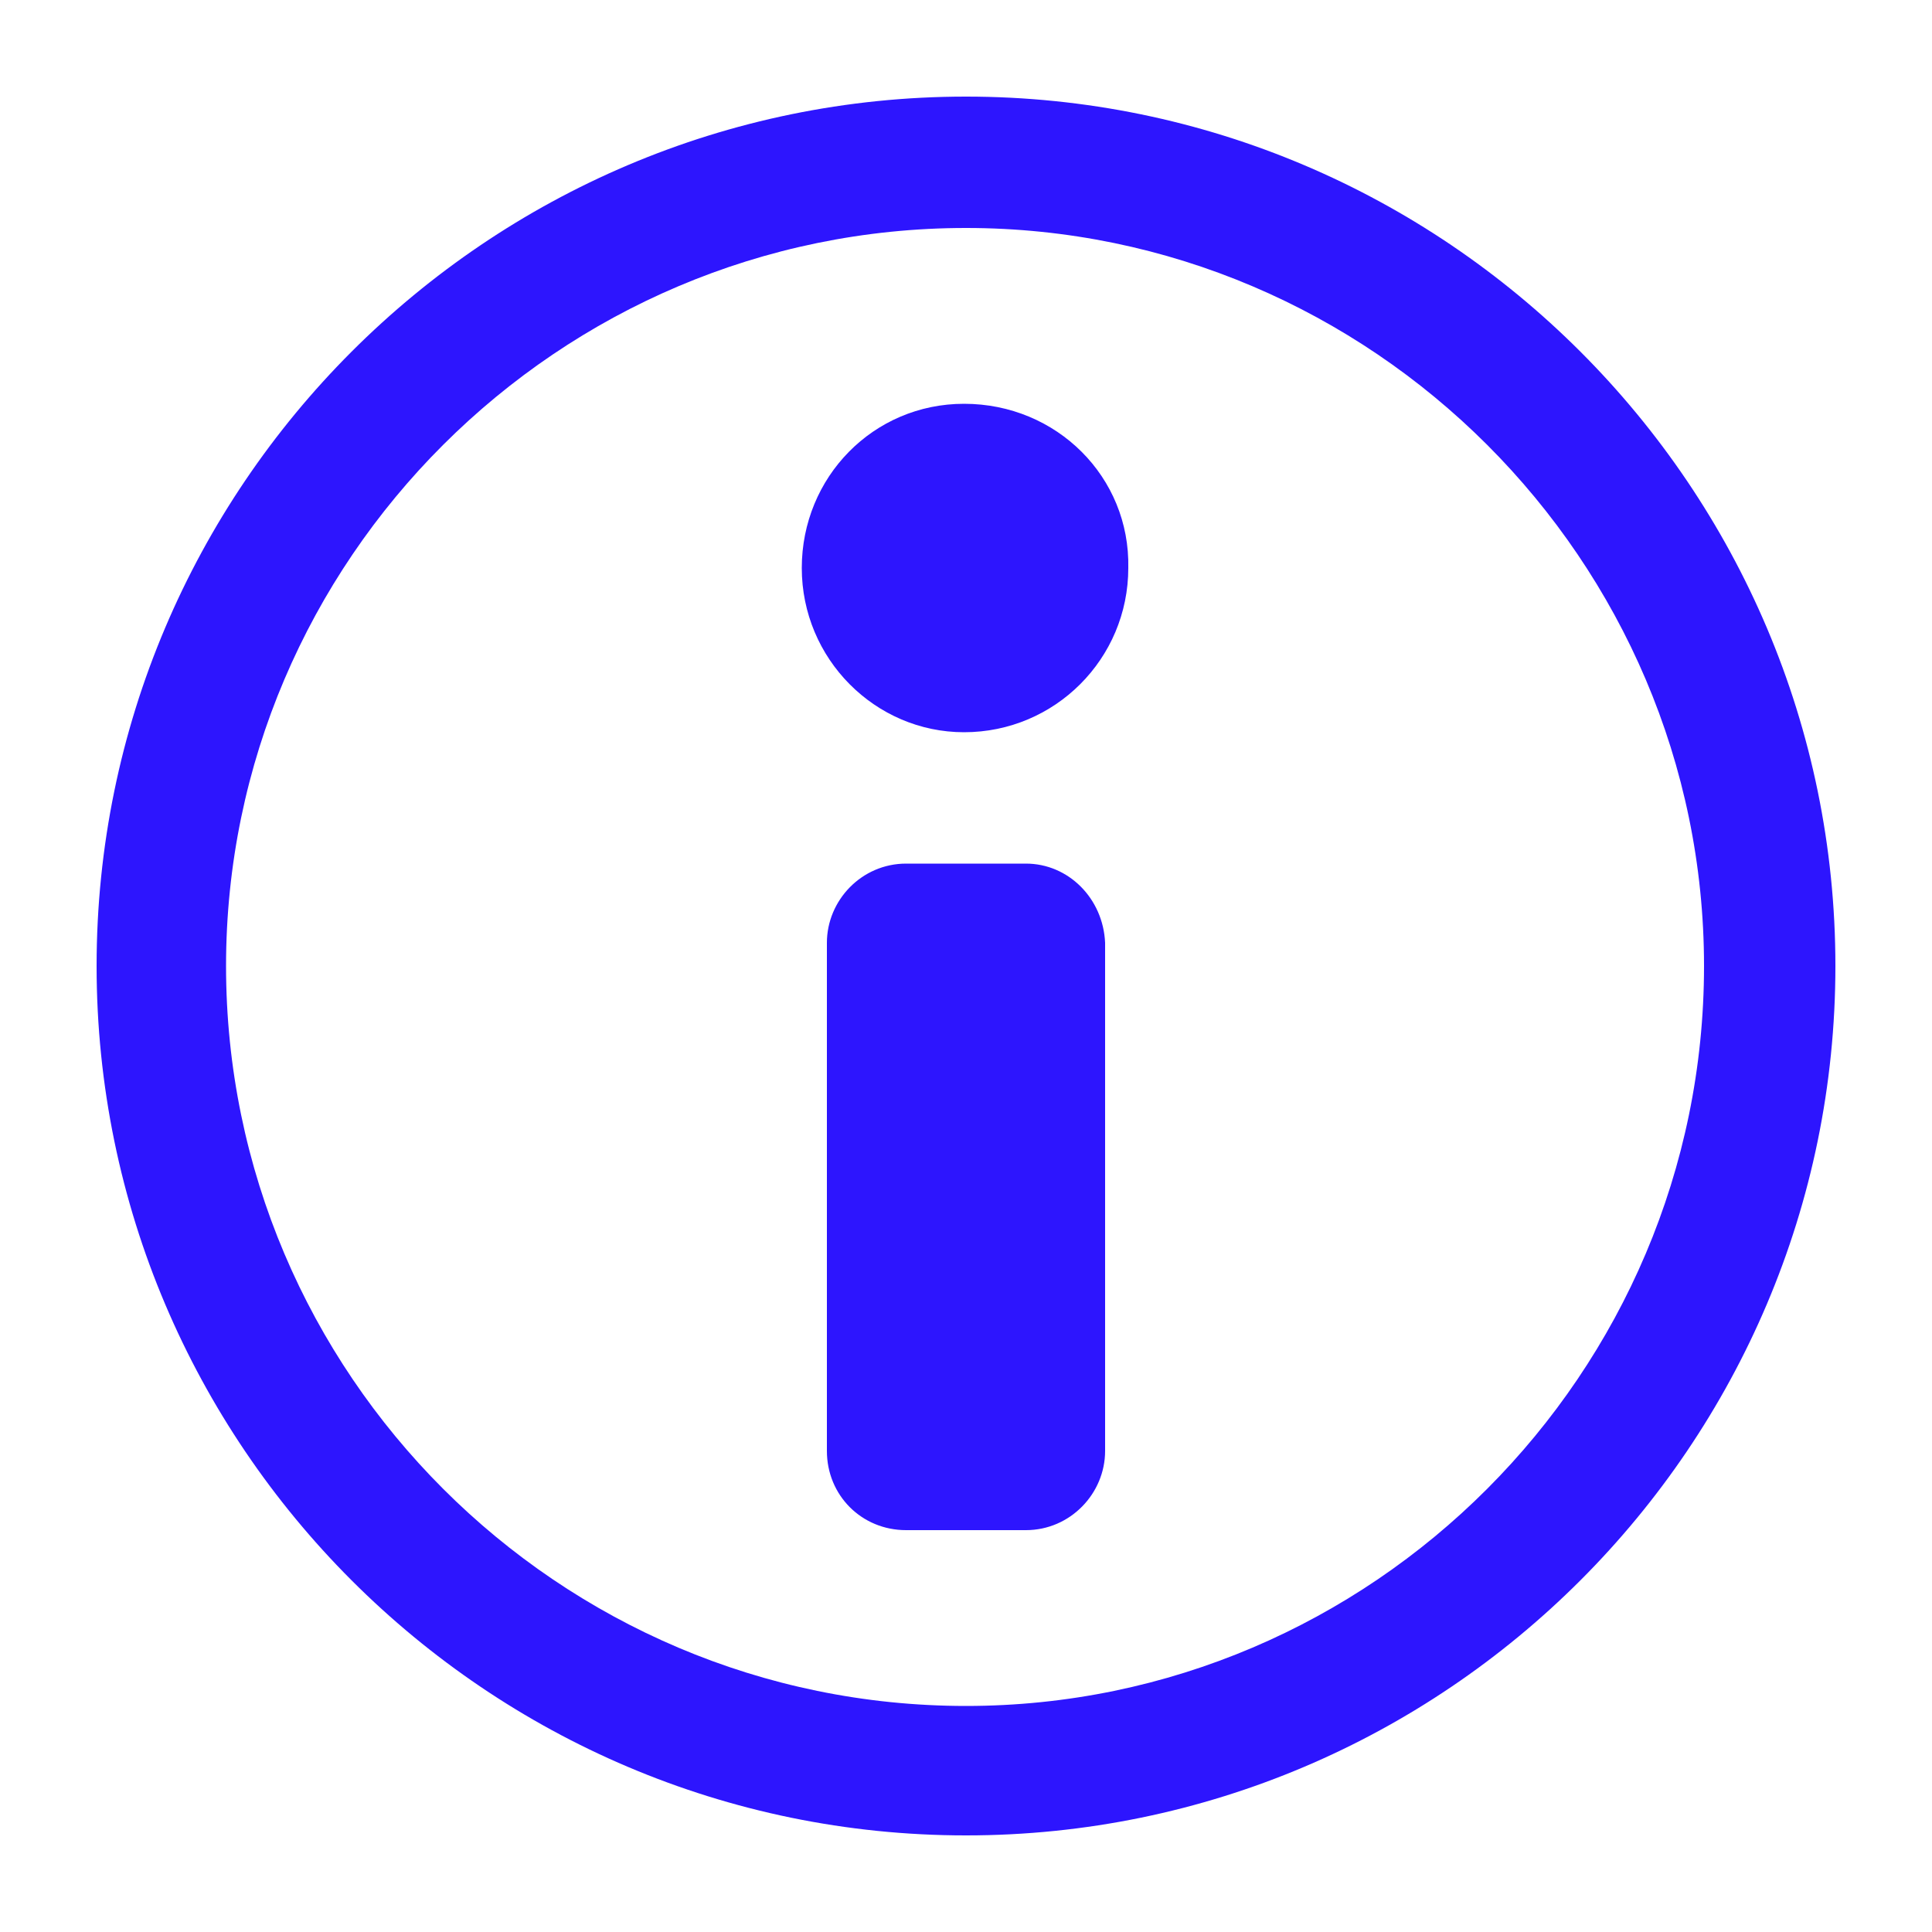
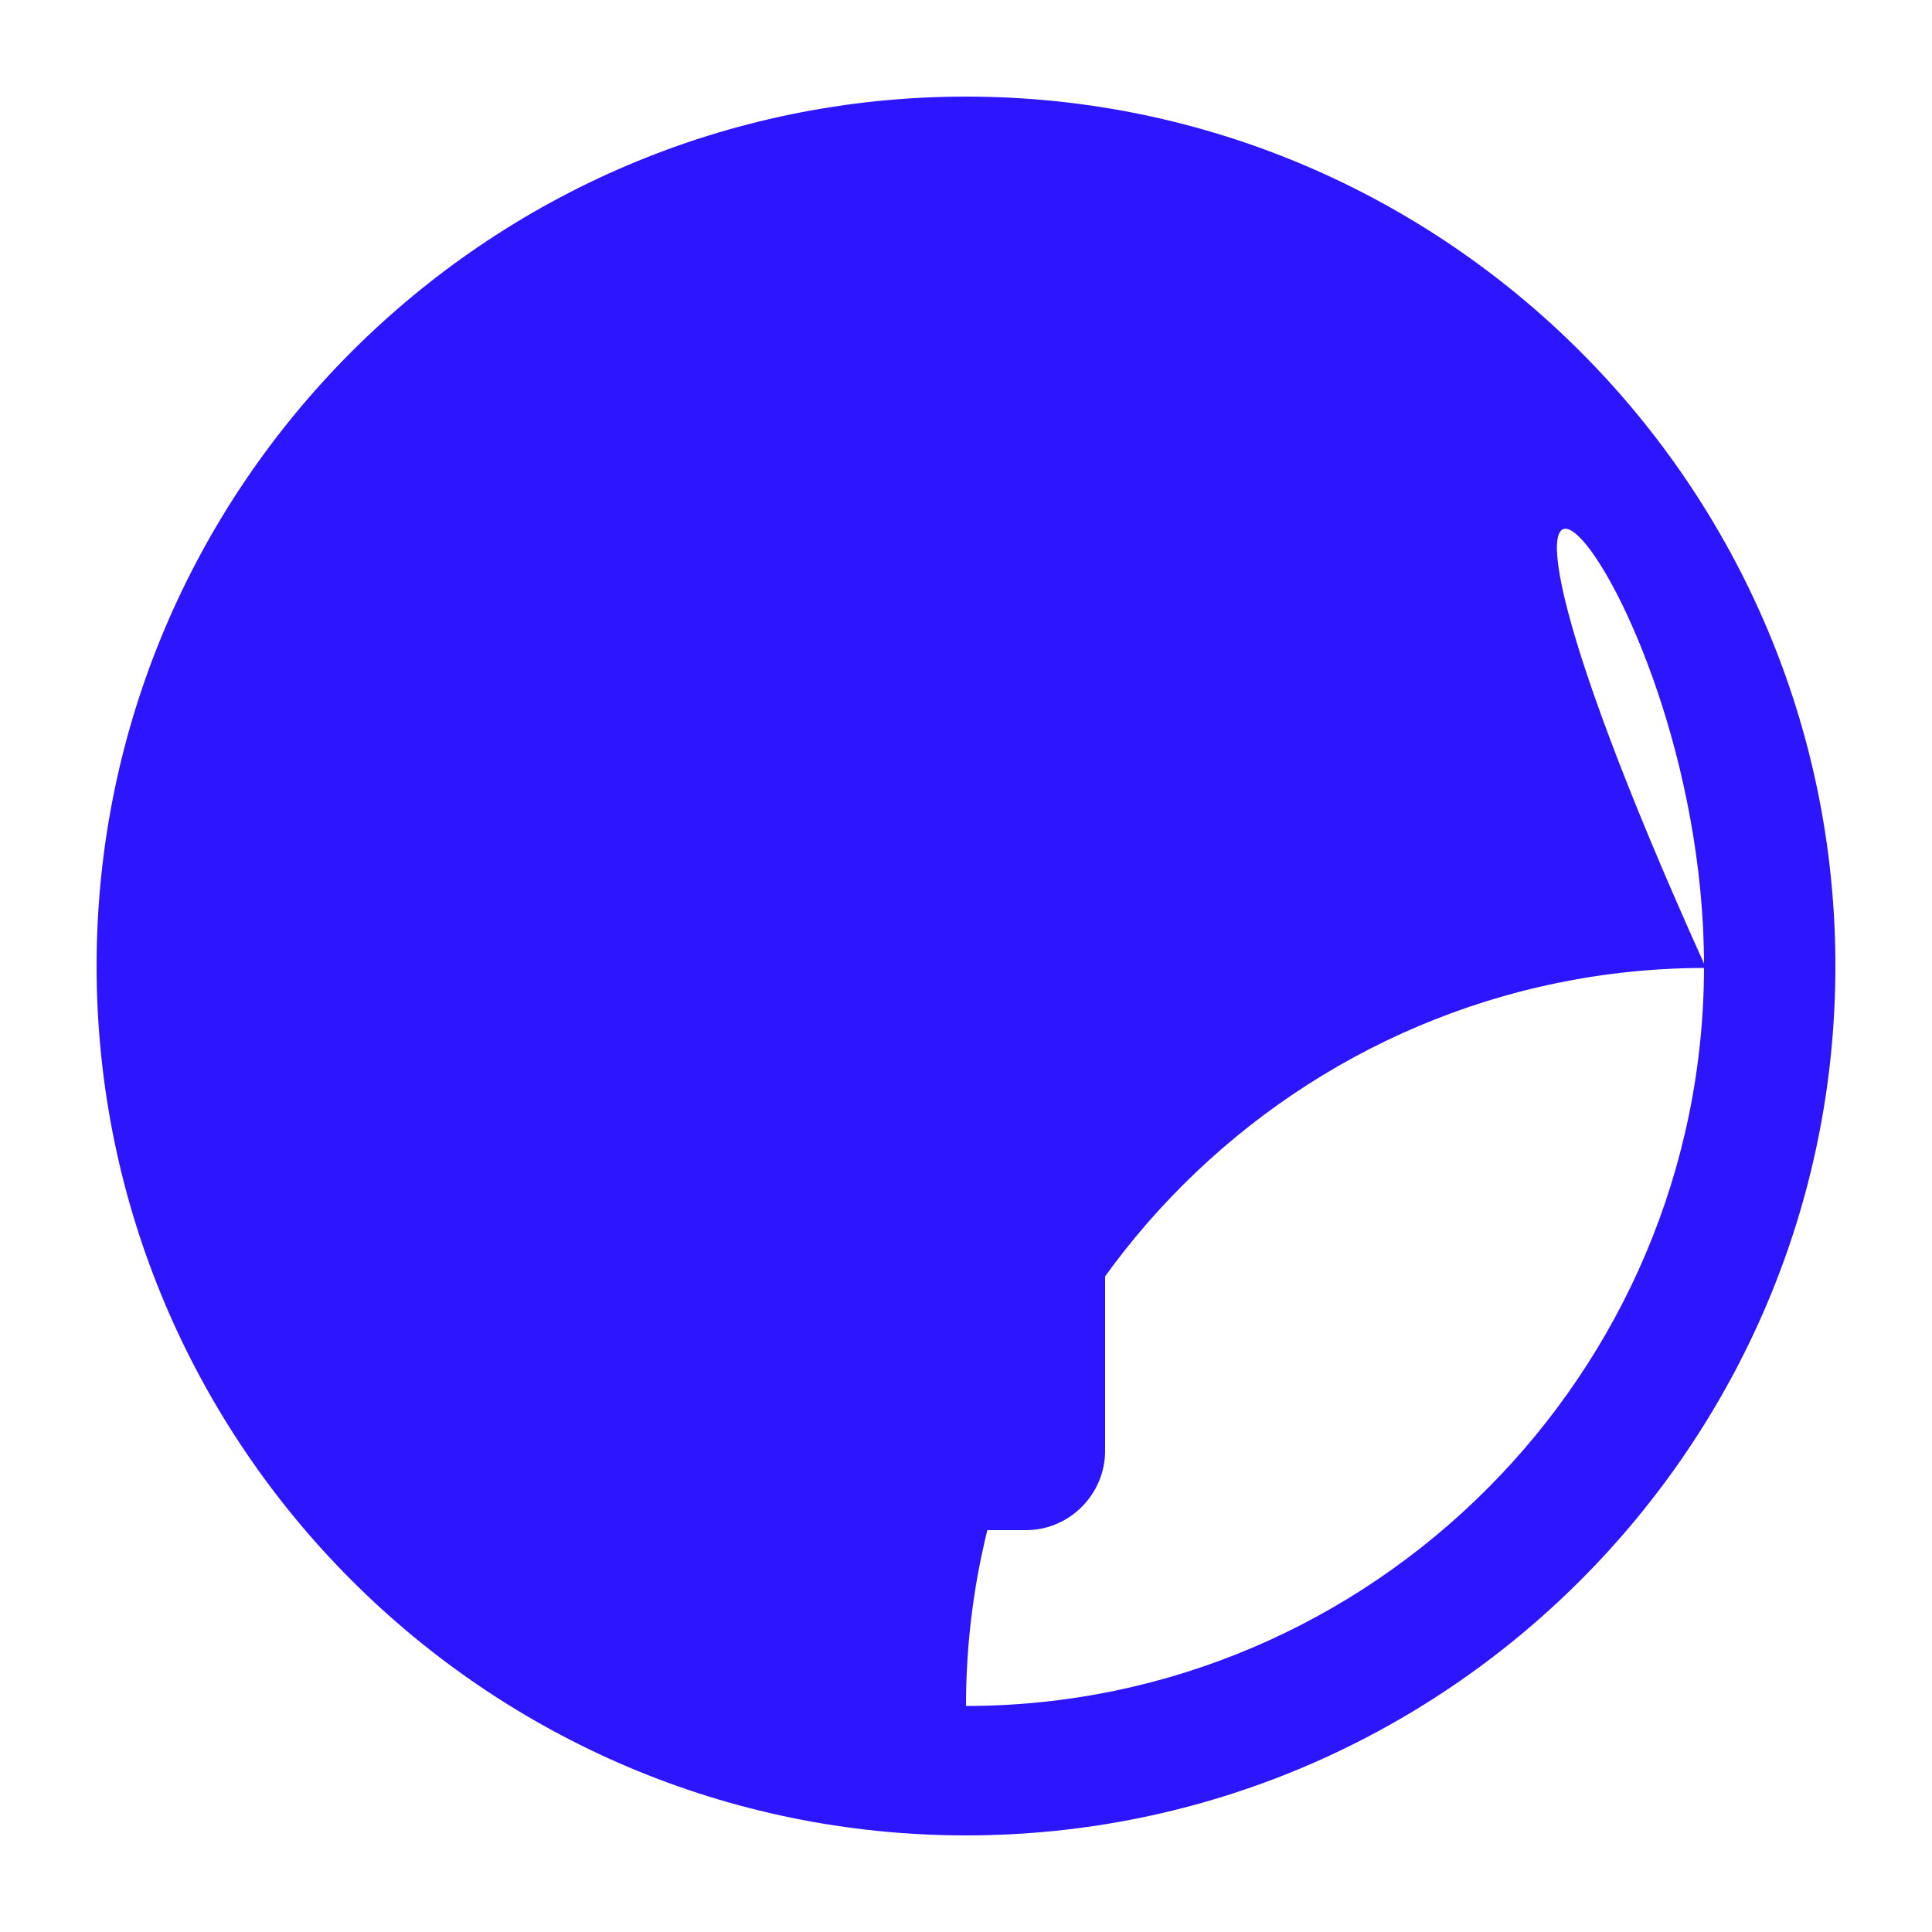
<svg xmlns="http://www.w3.org/2000/svg" version="1.1" x="0px" y="0px" viewBox="0 0 100 100" enable-background="new 0 0 100 100" xml:space="preserve" fill="rgba(45, 21, 254, 1)">
-   <path d="M53.1,44.7h-6.2c-2.3,0-4.1,1.9-4.1,4.1v26.3c0,2.3,1.8,4.1,4.1,4.1h6.2c2.3,0,4.1-1.9,4.1-4.1V48.8  C57.1,46.5,55.3,44.7,53.1,44.7L53.1,44.7z M49.9,20.9c-4.7,0-8.4,3.8-8.4,8.5c0,4.7,3.8,8.5,8.4,8.5c4.7,0,8.5-3.8,8.5-8.5  C58.5,24.7,54.7,20.9,49.9,20.9L49.9,20.9z M50,5C25.2,5,5,25.2,5,50s20.2,45,45,45c24.8,0,45-20.2,45-45S74.8,5,50,5L50,5z   M50,88.3c-21.1,0-38.3-17.2-38.3-38.3c0-21,17.2-38.2,38.3-38.2C71,11.8,88.2,29,88.2,50C88.2,71.1,71,88.3,50,88.3z" />
+   <path d="M53.1,44.7h-6.2c-2.3,0-4.1,1.9-4.1,4.1v26.3c0,2.3,1.8,4.1,4.1,4.1h6.2c2.3,0,4.1-1.9,4.1-4.1V48.8  C57.1,46.5,55.3,44.7,53.1,44.7L53.1,44.7z M49.9,20.9c-4.7,0-8.4,3.8-8.4,8.5c0,4.7,3.8,8.5,8.4,8.5c4.7,0,8.5-3.8,8.5-8.5  C58.5,24.7,54.7,20.9,49.9,20.9L49.9,20.9z M50,5C25.2,5,5,25.2,5,50s20.2,45,45,45c24.8,0,45-20.2,45-45S74.8,5,50,5L50,5z   M50,88.3c0-21,17.2-38.2,38.3-38.2C71,11.8,88.2,29,88.2,50C88.2,71.1,71,88.3,50,88.3z" />
</svg>